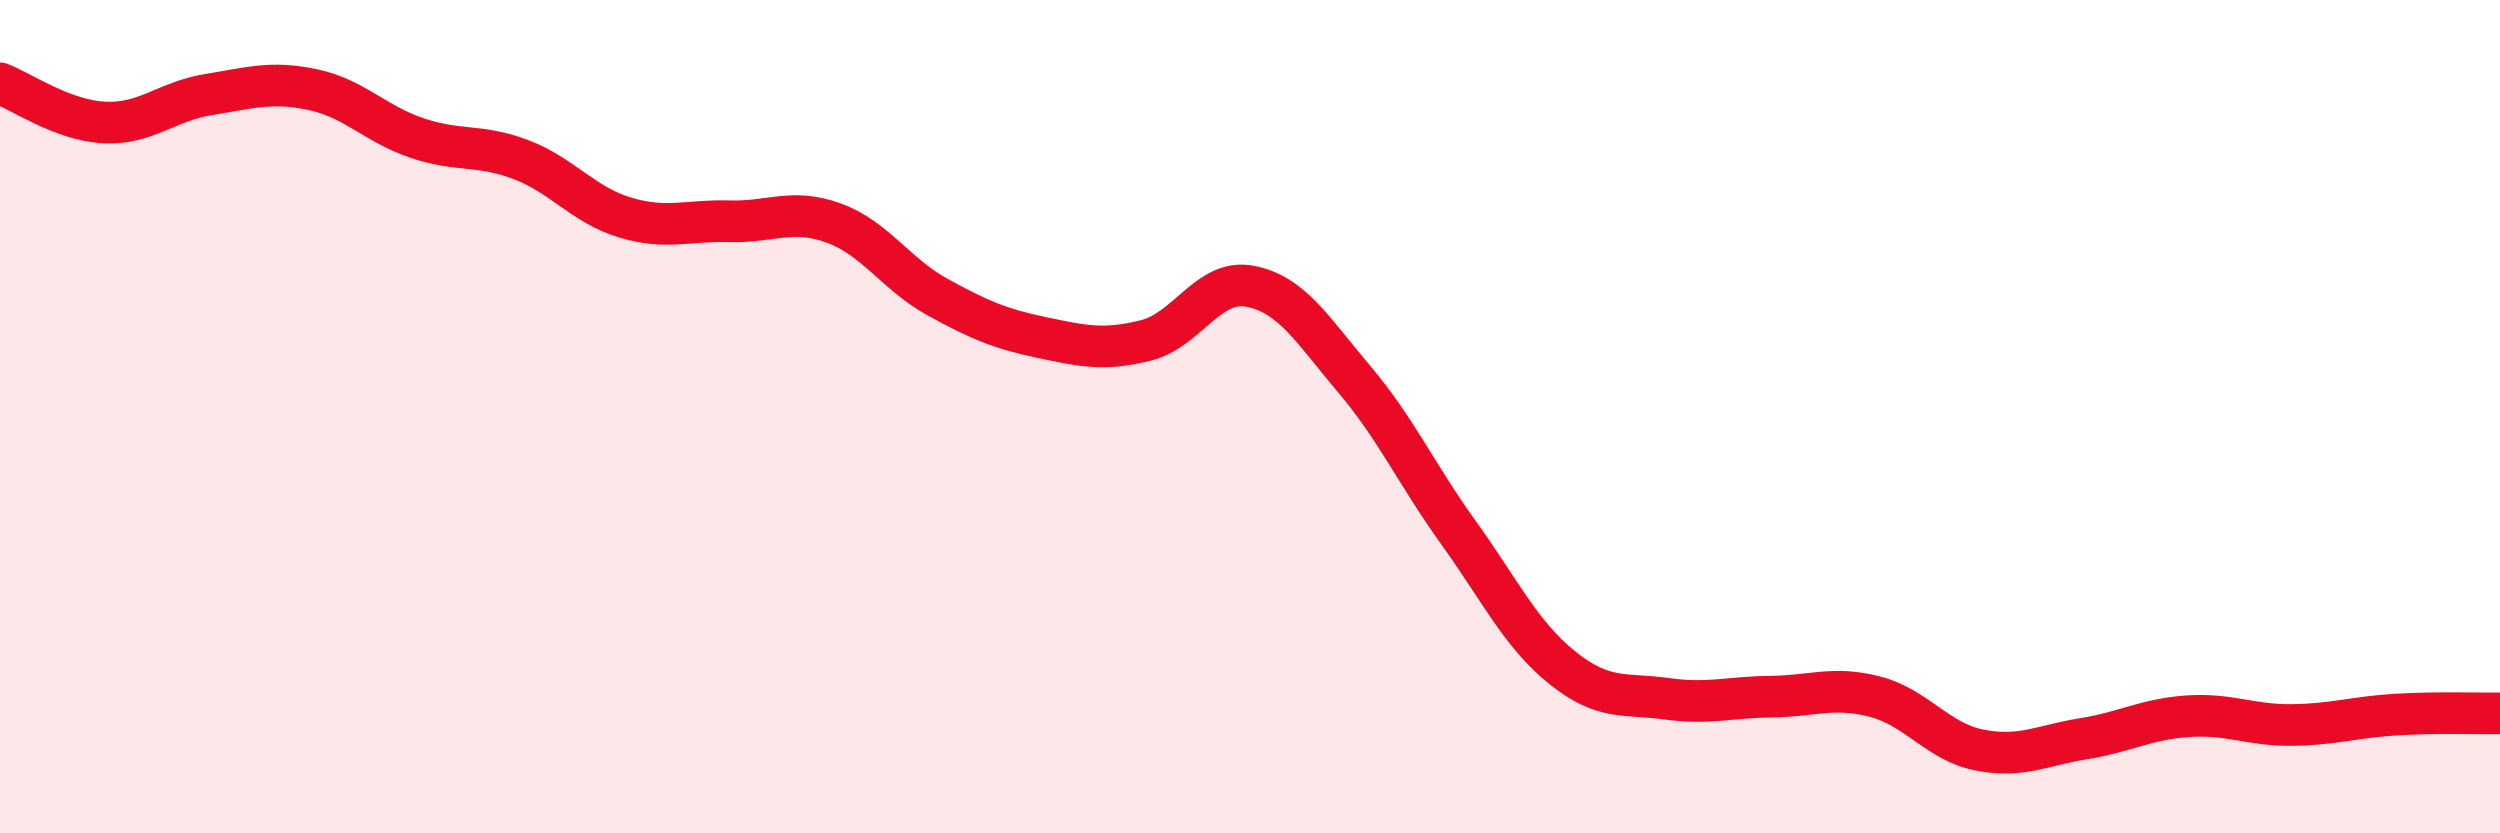
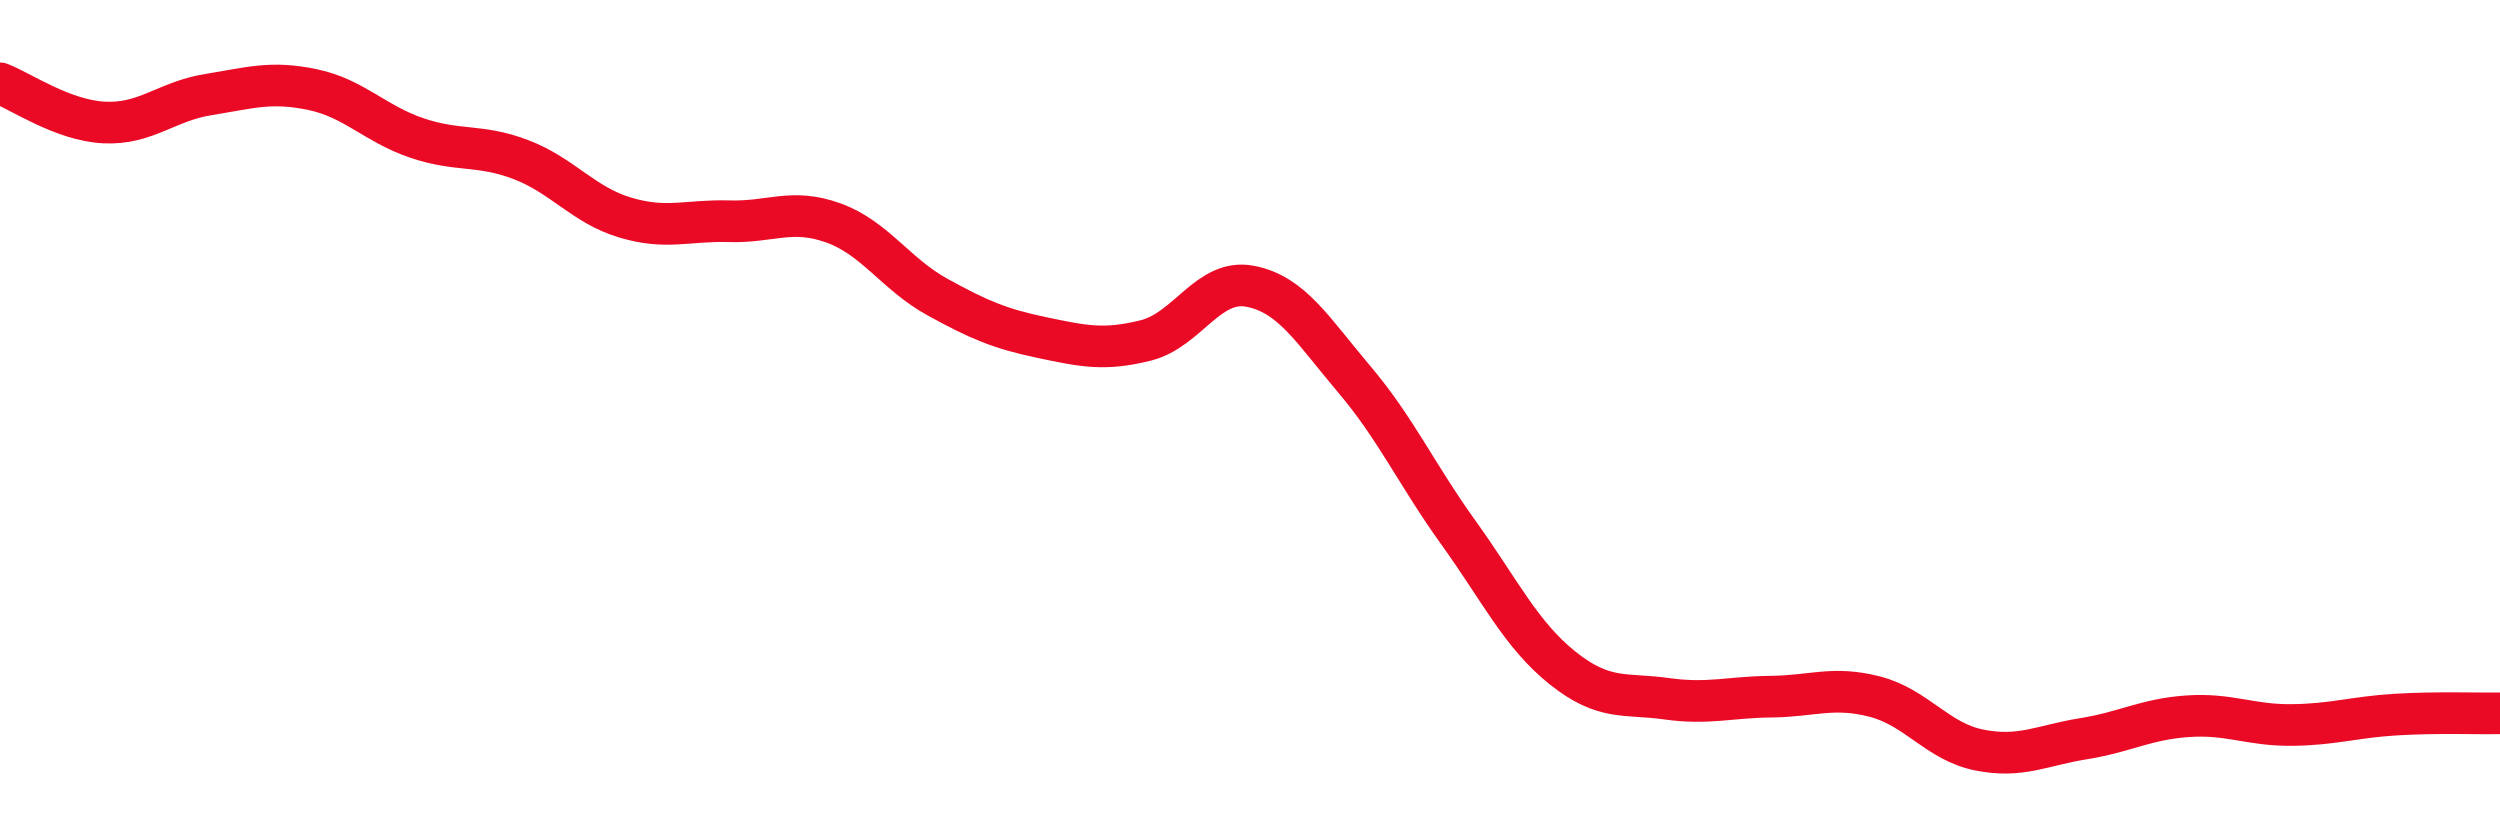
<svg xmlns="http://www.w3.org/2000/svg" width="60" height="20" viewBox="0 0 60 20">
-   <path d="M 0,2 C 0.5,2.19 1.5,2.89 2.5,2.94 C 3.5,2.99 4,2.43 5,2.27 C 6,2.11 6.5,1.94 7.5,2.15 C 8.5,2.36 9,2.97 10,3.31 C 11,3.65 11.5,3.45 12.5,3.83 C 13.5,4.21 14,4.92 15,5.22 C 16,5.52 16.5,5.28 17.5,5.31 C 18.5,5.34 19,4.99 20,5.35 C 21,5.71 21.5,6.58 22.5,7.13 C 23.5,7.68 24,7.89 25,8.1 C 26,8.31 26.5,8.42 27.5,8.17 C 28.5,7.92 29,6.68 30,6.87 C 31,7.06 31.5,7.92 32.5,9.1 C 33.5,10.28 34,11.39 35,12.78 C 36,14.17 36.5,15.23 37.5,16.03 C 38.5,16.83 39,16.63 40,16.77 C 41,16.91 41.5,16.73 42.5,16.72 C 43.5,16.71 44,16.46 45,16.72 C 46,16.98 46.5,17.8 47.5,18 C 48.5,18.2 49,17.89 50,17.73 C 51,17.57 51.5,17.26 52.5,17.19 C 53.5,17.12 54,17.41 55,17.4 C 56,17.39 56.5,17.21 57.5,17.15 C 58.5,17.09 59.5,17.13 60,17.12L60 20L0 20Z" fill="#EB0A25" opacity="0.1" stroke-linecap="round" stroke-linejoin="round" />
  <path d="M 0,2 C 0.5,2.19 1.5,2.89 2.5,2.94 C 3.5,2.99 4,2.43 5,2.27 C 6,2.11 6.5,1.94 7.5,2.15 C 8.5,2.36 9,2.97 10,3.31 C 11,3.65 11.5,3.45 12.5,3.83 C 13.5,4.21 14,4.92 15,5.22 C 16,5.52 16.5,5.28 17.5,5.31 C 18.5,5.34 19,4.99 20,5.35 C 21,5.71 21.5,6.58 22.5,7.13 C 23.5,7.68 24,7.89 25,8.1 C 26,8.31 26.5,8.42 27.5,8.17 C 28.5,7.92 29,6.68 30,6.87 C 31,7.06 31.5,7.92 32.5,9.1 C 33.5,10.28 34,11.39 35,12.78 C 36,14.17 36.5,15.23 37.5,16.03 C 38.5,16.83 39,16.63 40,16.77 C 41,16.91 41.5,16.73 42.5,16.72 C 43.5,16.71 44,16.46 45,16.72 C 46,16.98 46.5,17.8 47.5,18 C 48.5,18.2 49,17.89 50,17.73 C 51,17.57 51.5,17.26 52.5,17.19 C 53.5,17.12 54,17.41 55,17.4 C 56,17.39 56.5,17.21 57.5,17.15 C 58.5,17.09 59.5,17.13 60,17.12" stroke="#EB0A25" stroke-width="1" fill="none" stroke-linecap="round" stroke-linejoin="round" />
</svg>